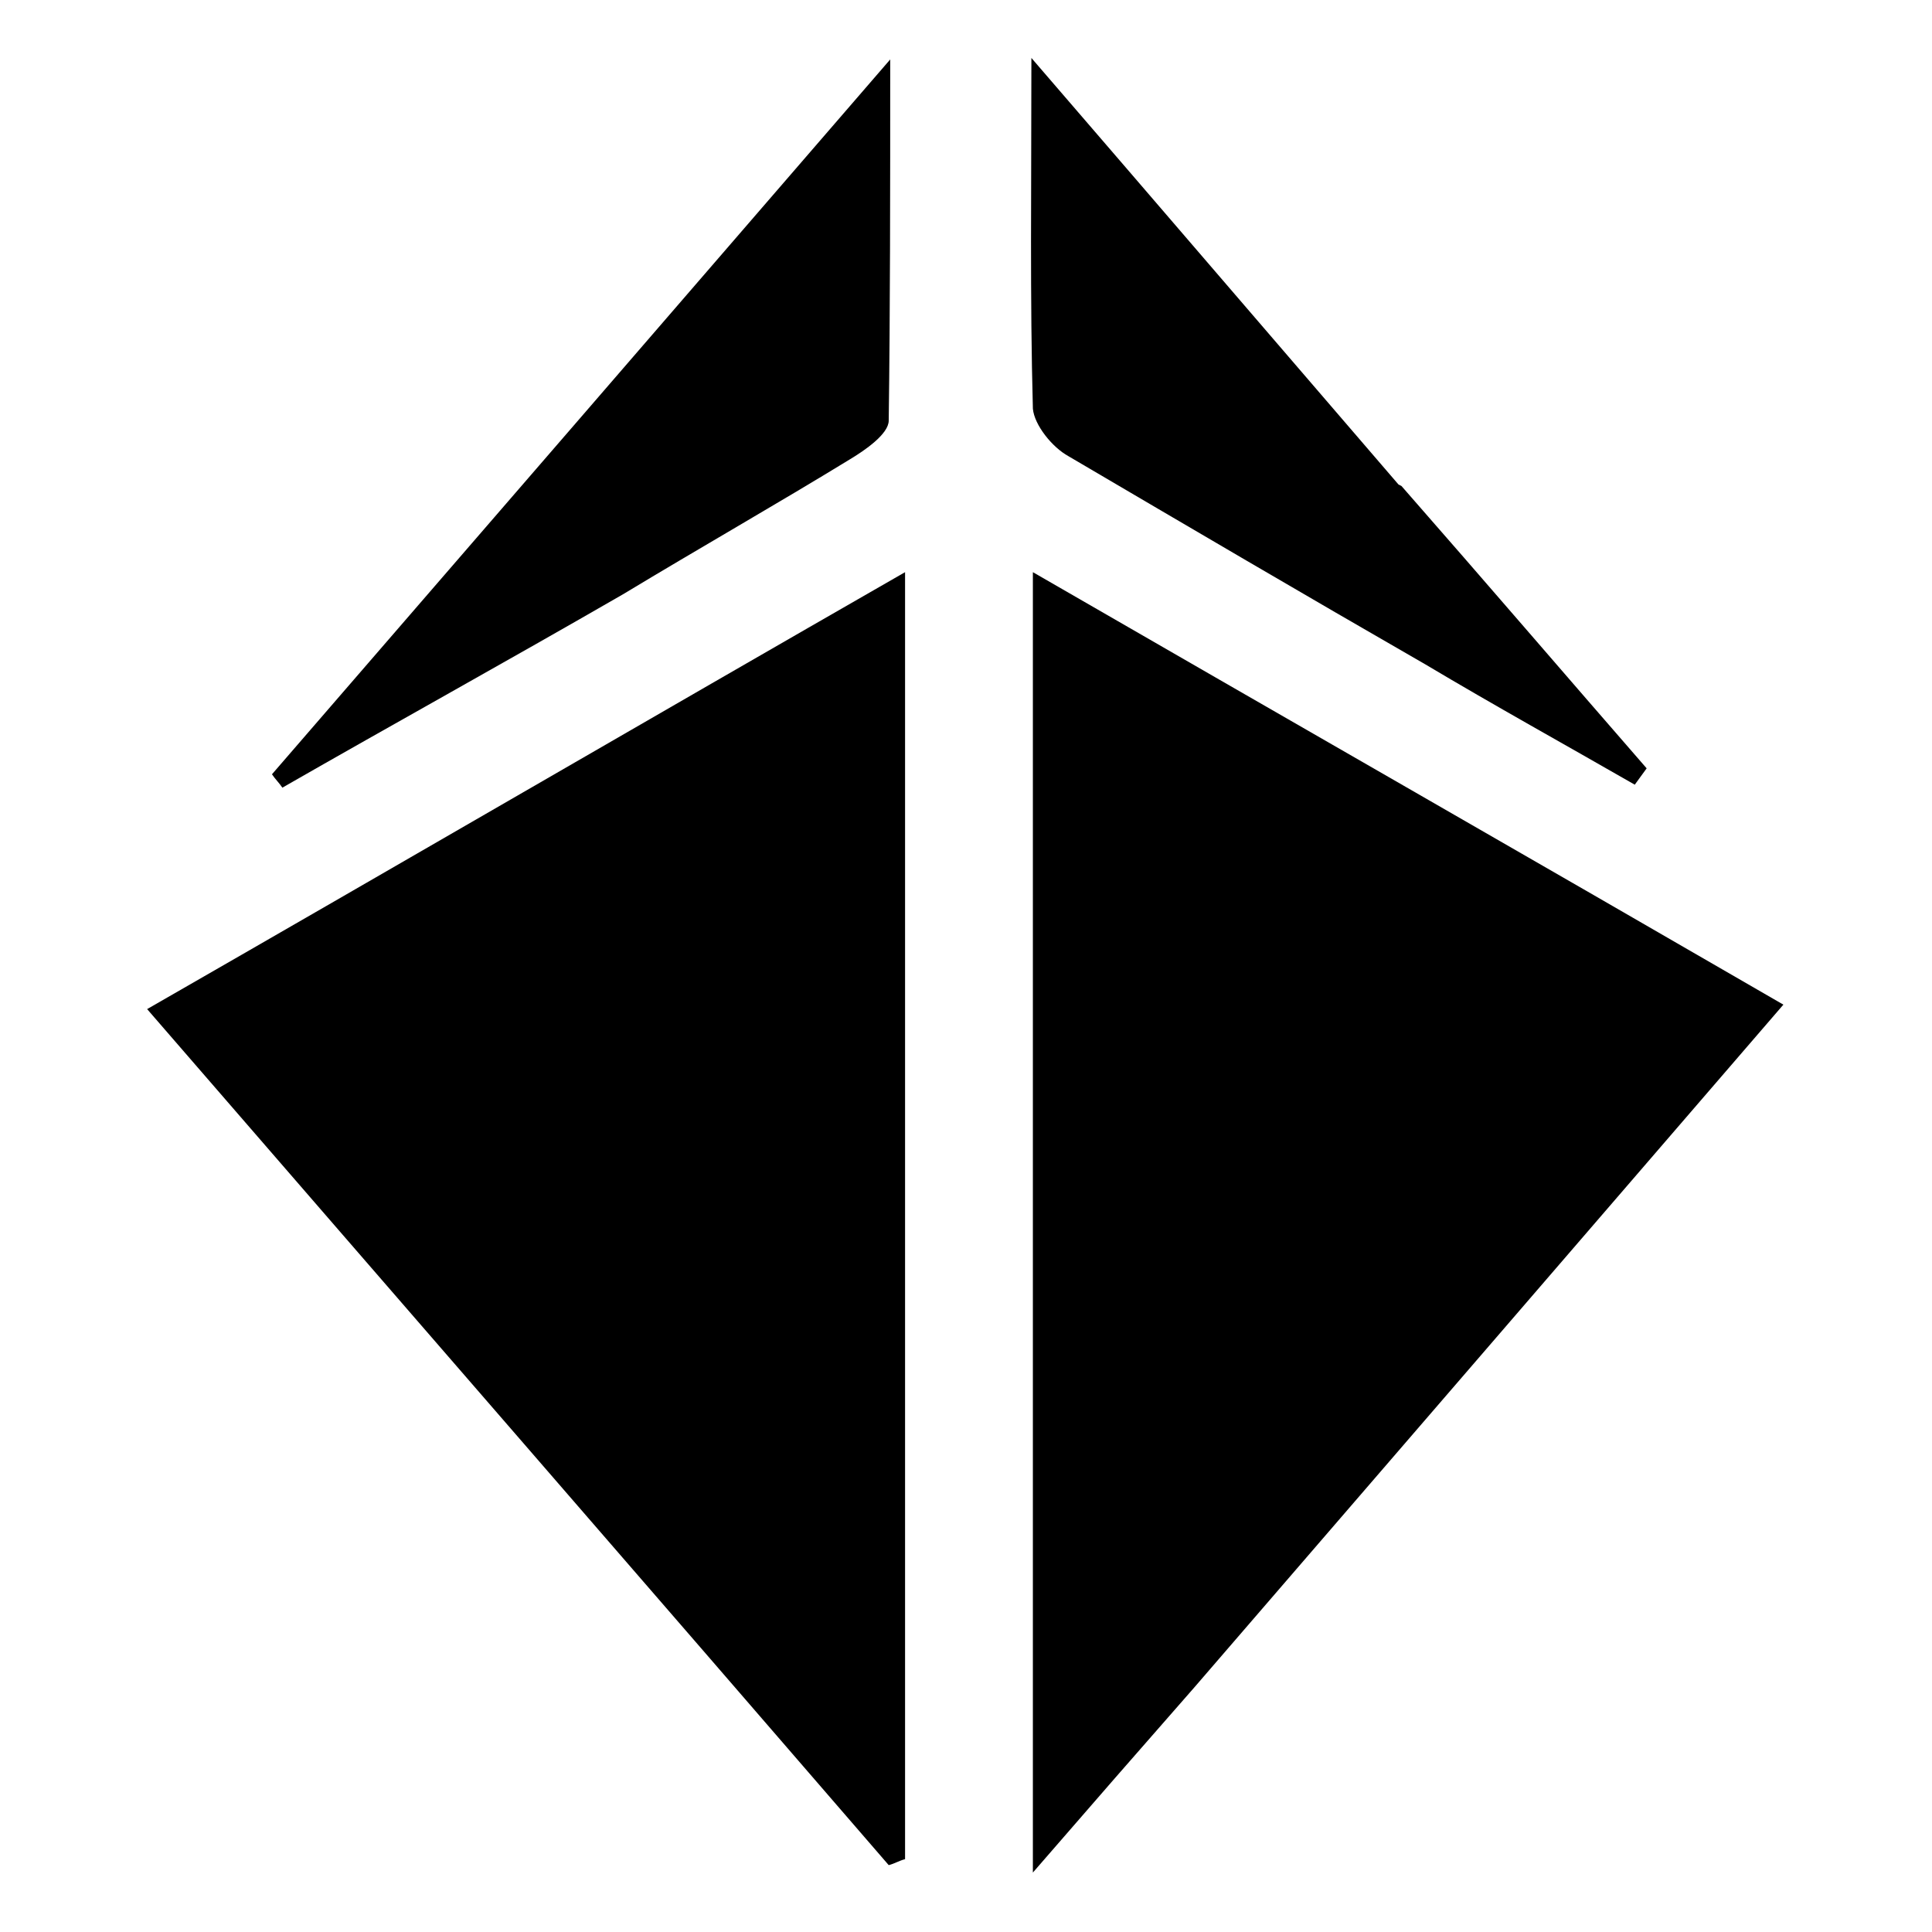
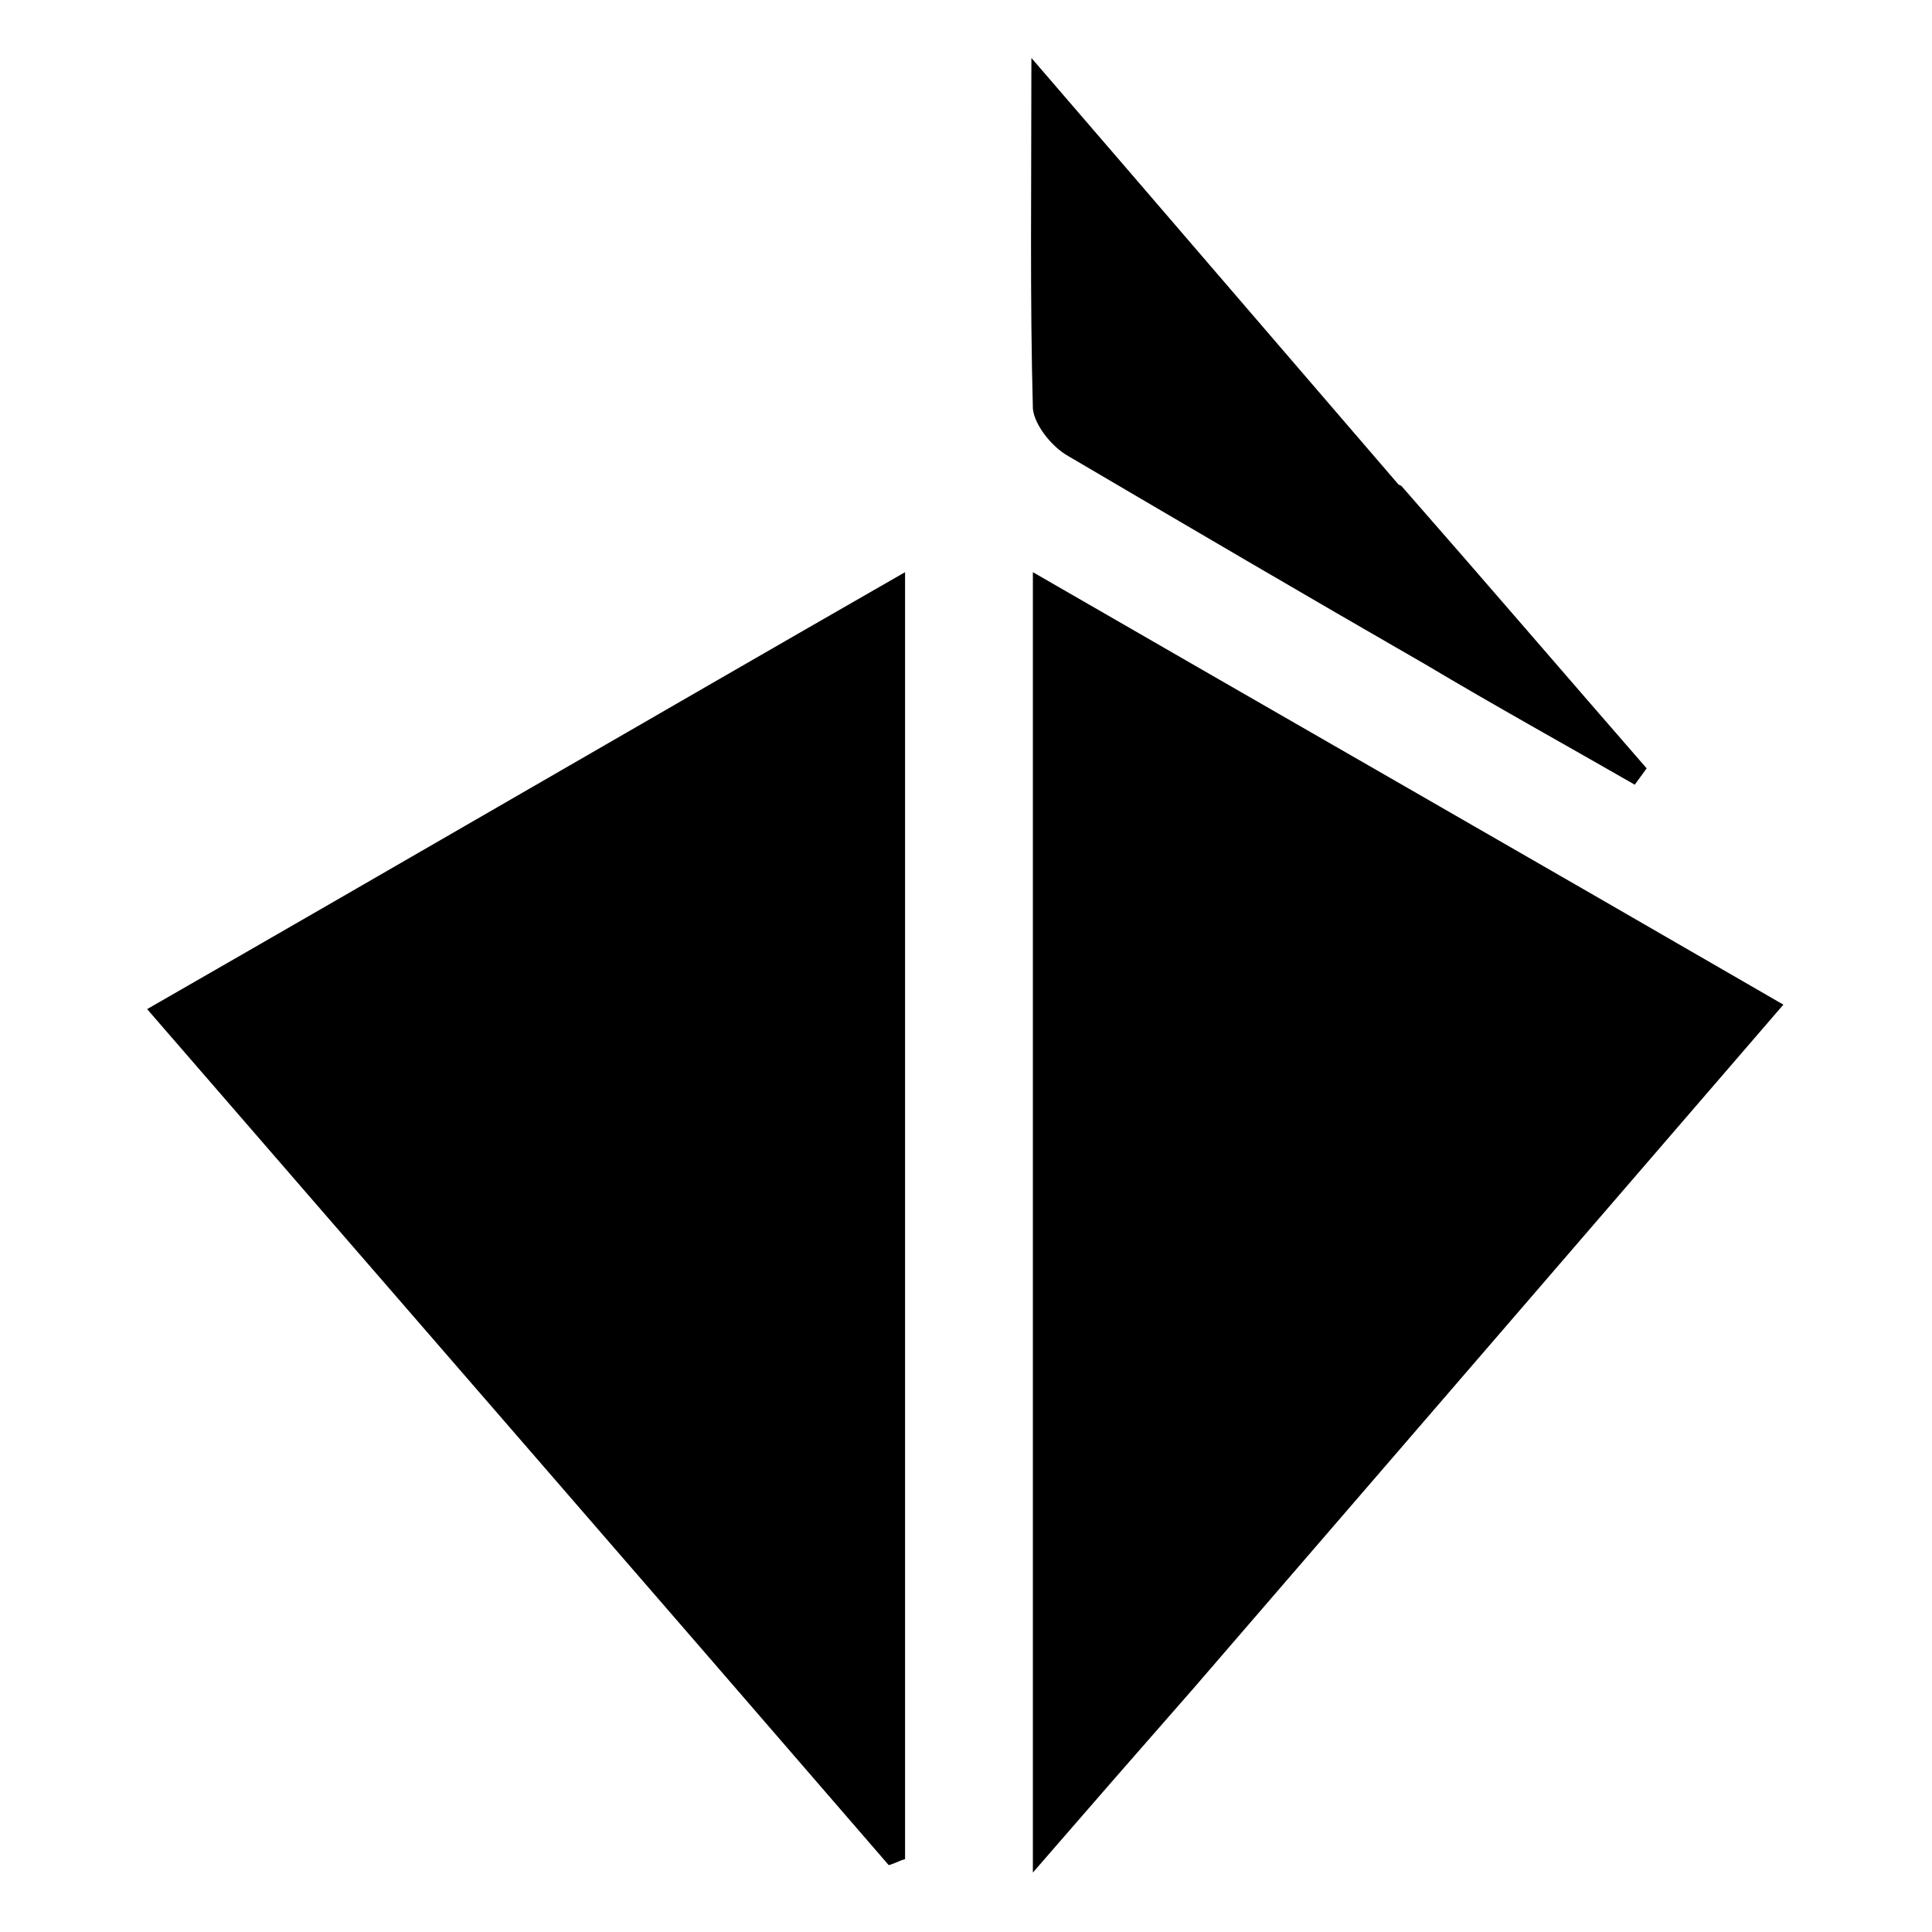
<svg xmlns="http://www.w3.org/2000/svg" version="1.1" viewBox="0 0 130 130">
  <g>
    <g id="Layer_1">
      <g>
        <path d="M60.9,72.4c0,17.9,0,35.3,0,52.7-.4.1-.7.3-1.1.4-16.5-19.1-33.1-38.2-49.9-57.6,16.9-9.7,33.4-19.3,51-29.4,0,11.7,0,22.5,0,33.9Z" />
        <path d="M80.4,113.5c-3.6,4.1-7,8-10.9,12.5V38.5c16.8,9.7,33.4,19.2,50.5,29.1-13.2,15.3-26.3,30.5-39.6,45.9Z" />
-         <path d="M41.9,40c-7.8,4.5-15.4,8.7-22.9,13-.2-.3-.5-.6-.7-.9,13.5-15.6,27-31.2,41.6-48.1,0,9.1,0,16.7-.1,24.3,0,.9-1.6,2-2.6,2.6-4.9,3-10,5.9-15.3,9.1Z" />
        <path d="M94.3,32.7c5.7,6.5,11.1,12.8,16.5,19-.3.4-.5.7-.8,1.1-4.7-2.7-9.4-5.3-14.1-8.1-8-4.6-16-9.3-24-14-1.1-.6-2.3-2.1-2.4-3.2-.2-7.4-.1-14.8-.1-23.6,8.8,10.2,16.6,19.3,24.7,28.7Z" />
      </g>
    </g>
  </g>
</svg>